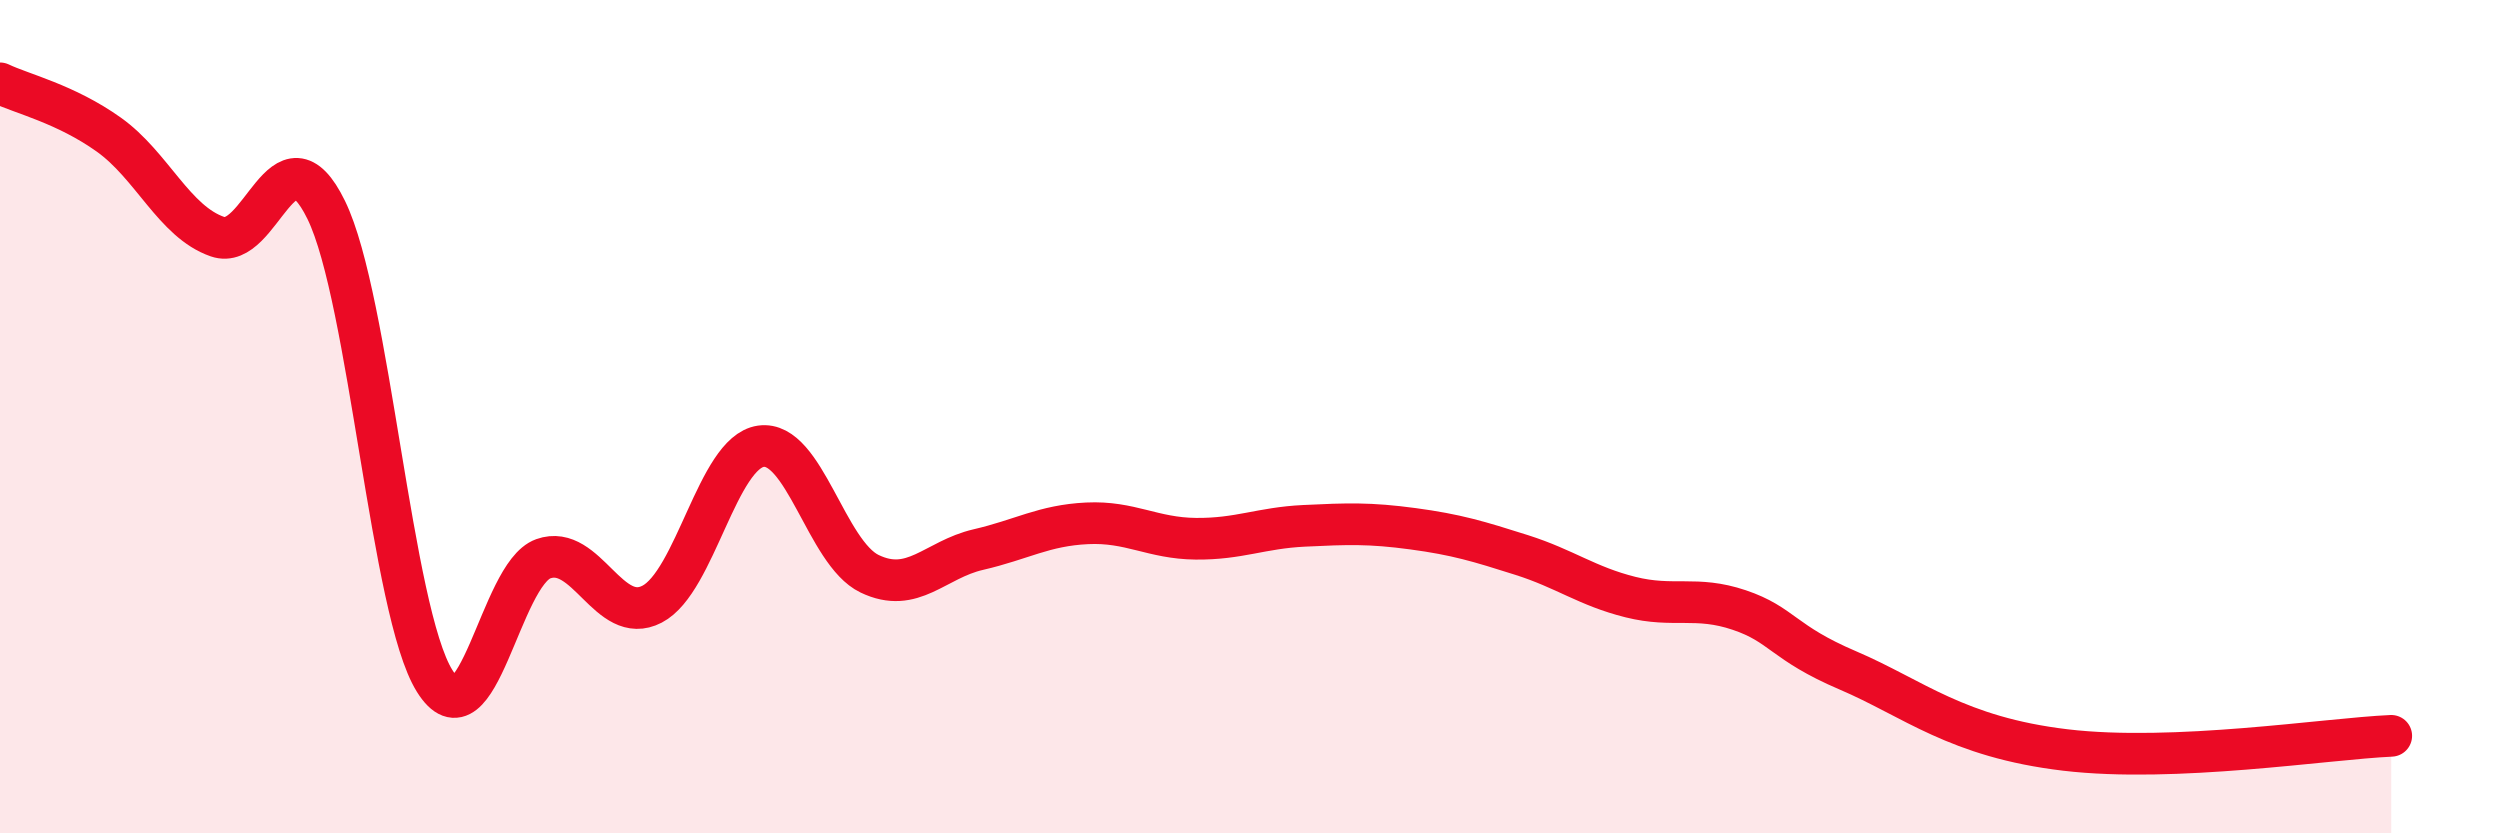
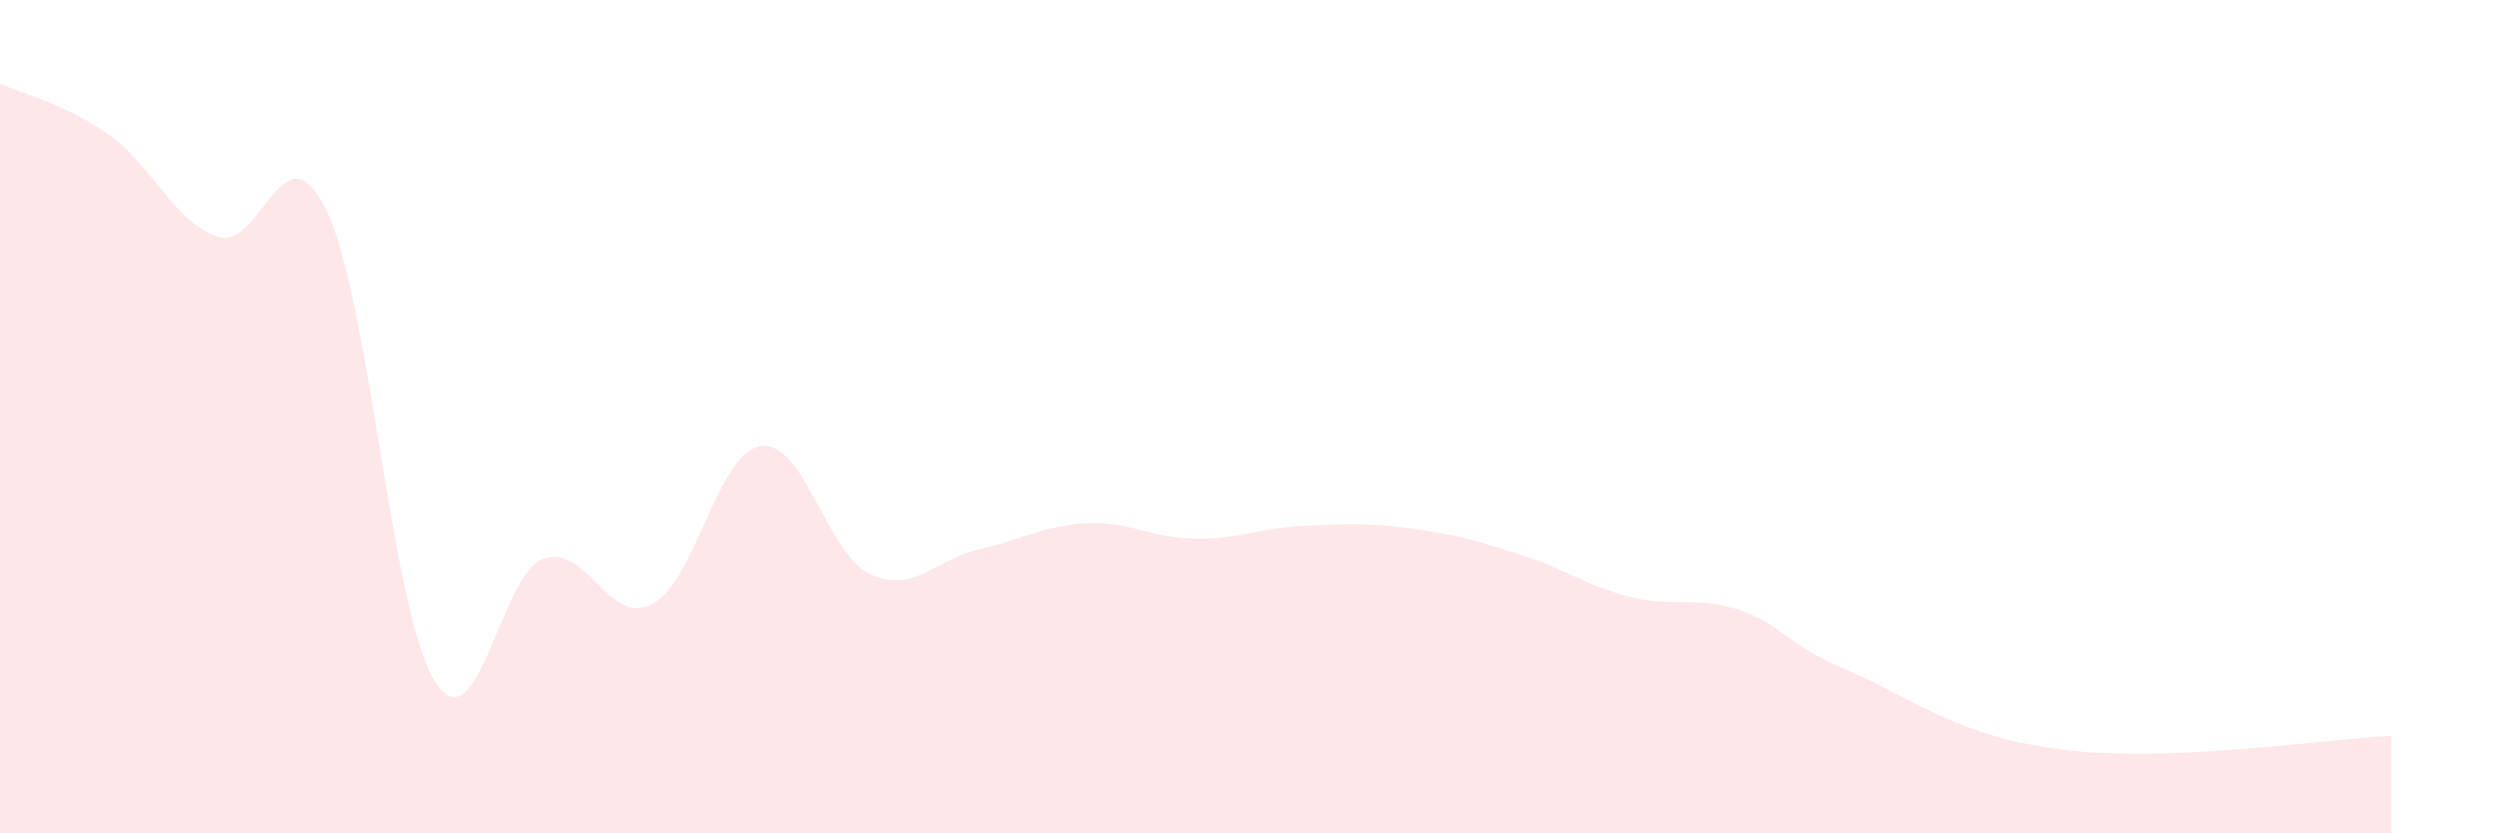
<svg xmlns="http://www.w3.org/2000/svg" width="60" height="20" viewBox="0 0 60 20">
  <path d="M 0,2 C 0.52,2.25 1.57,2.49 2.61,3.23 C 3.65,3.97 4.18,5.32 5.22,5.68 C 6.26,6.04 6.79,2.91 7.83,5.04 C 8.87,7.17 9.39,14.67 10.43,16.34 C 11.47,18.01 12,13.78 13.04,13.41 C 14.08,13.04 14.61,15.04 15.65,14.5 C 16.69,13.96 17.22,10.86 18.26,10.71 C 19.3,10.56 19.83,13.27 20.87,13.77 C 21.91,14.27 22.44,13.43 23.48,13.19 C 24.52,12.95 25.05,12.61 26.09,12.56 C 27.13,12.51 27.66,12.92 28.7,12.93 C 29.74,12.94 30.26,12.67 31.3,12.62 C 32.34,12.57 32.87,12.55 33.91,12.69 C 34.95,12.83 35.48,12.99 36.52,13.32 C 37.56,13.65 38.09,14.07 39.13,14.33 C 40.17,14.59 40.7,14.29 41.74,14.64 C 42.78,14.99 42.78,15.42 44.35,16.09 C 45.92,16.76 46.96,17.69 49.57,18 C 52.18,18.31 55.83,17.73 57.39,17.66L57.39 20L0 20Z" fill="#EB0A25" opacity="0.1" stroke-linecap="round" stroke-linejoin="round" />
-   <path d="M 0,2 C 0.52,2.25 1.57,2.49 2.61,3.23 C 3.65,3.97 4.18,5.32 5.22,5.68 C 6.26,6.04 6.79,2.91 7.83,5.04 C 8.87,7.17 9.39,14.67 10.43,16.34 C 11.47,18.01 12,13.78 13.04,13.41 C 14.08,13.04 14.61,15.04 15.65,14.5 C 16.69,13.96 17.22,10.86 18.26,10.71 C 19.3,10.56 19.83,13.27 20.87,13.77 C 21.91,14.27 22.44,13.43 23.48,13.19 C 24.52,12.95 25.05,12.61 26.09,12.56 C 27.13,12.51 27.66,12.92 28.7,12.93 C 29.74,12.94 30.26,12.67 31.3,12.62 C 32.34,12.57 32.87,12.55 33.91,12.69 C 34.95,12.83 35.48,12.99 36.52,13.32 C 37.56,13.65 38.09,14.07 39.13,14.33 C 40.17,14.59 40.7,14.29 41.74,14.64 C 42.78,14.99 42.78,15.42 44.35,16.09 C 45.92,16.76 46.96,17.69 49.57,18 C 52.18,18.31 55.83,17.73 57.39,17.66" stroke="#EB0A25" stroke-width="1" fill="none" stroke-linecap="round" stroke-linejoin="round" />
</svg>